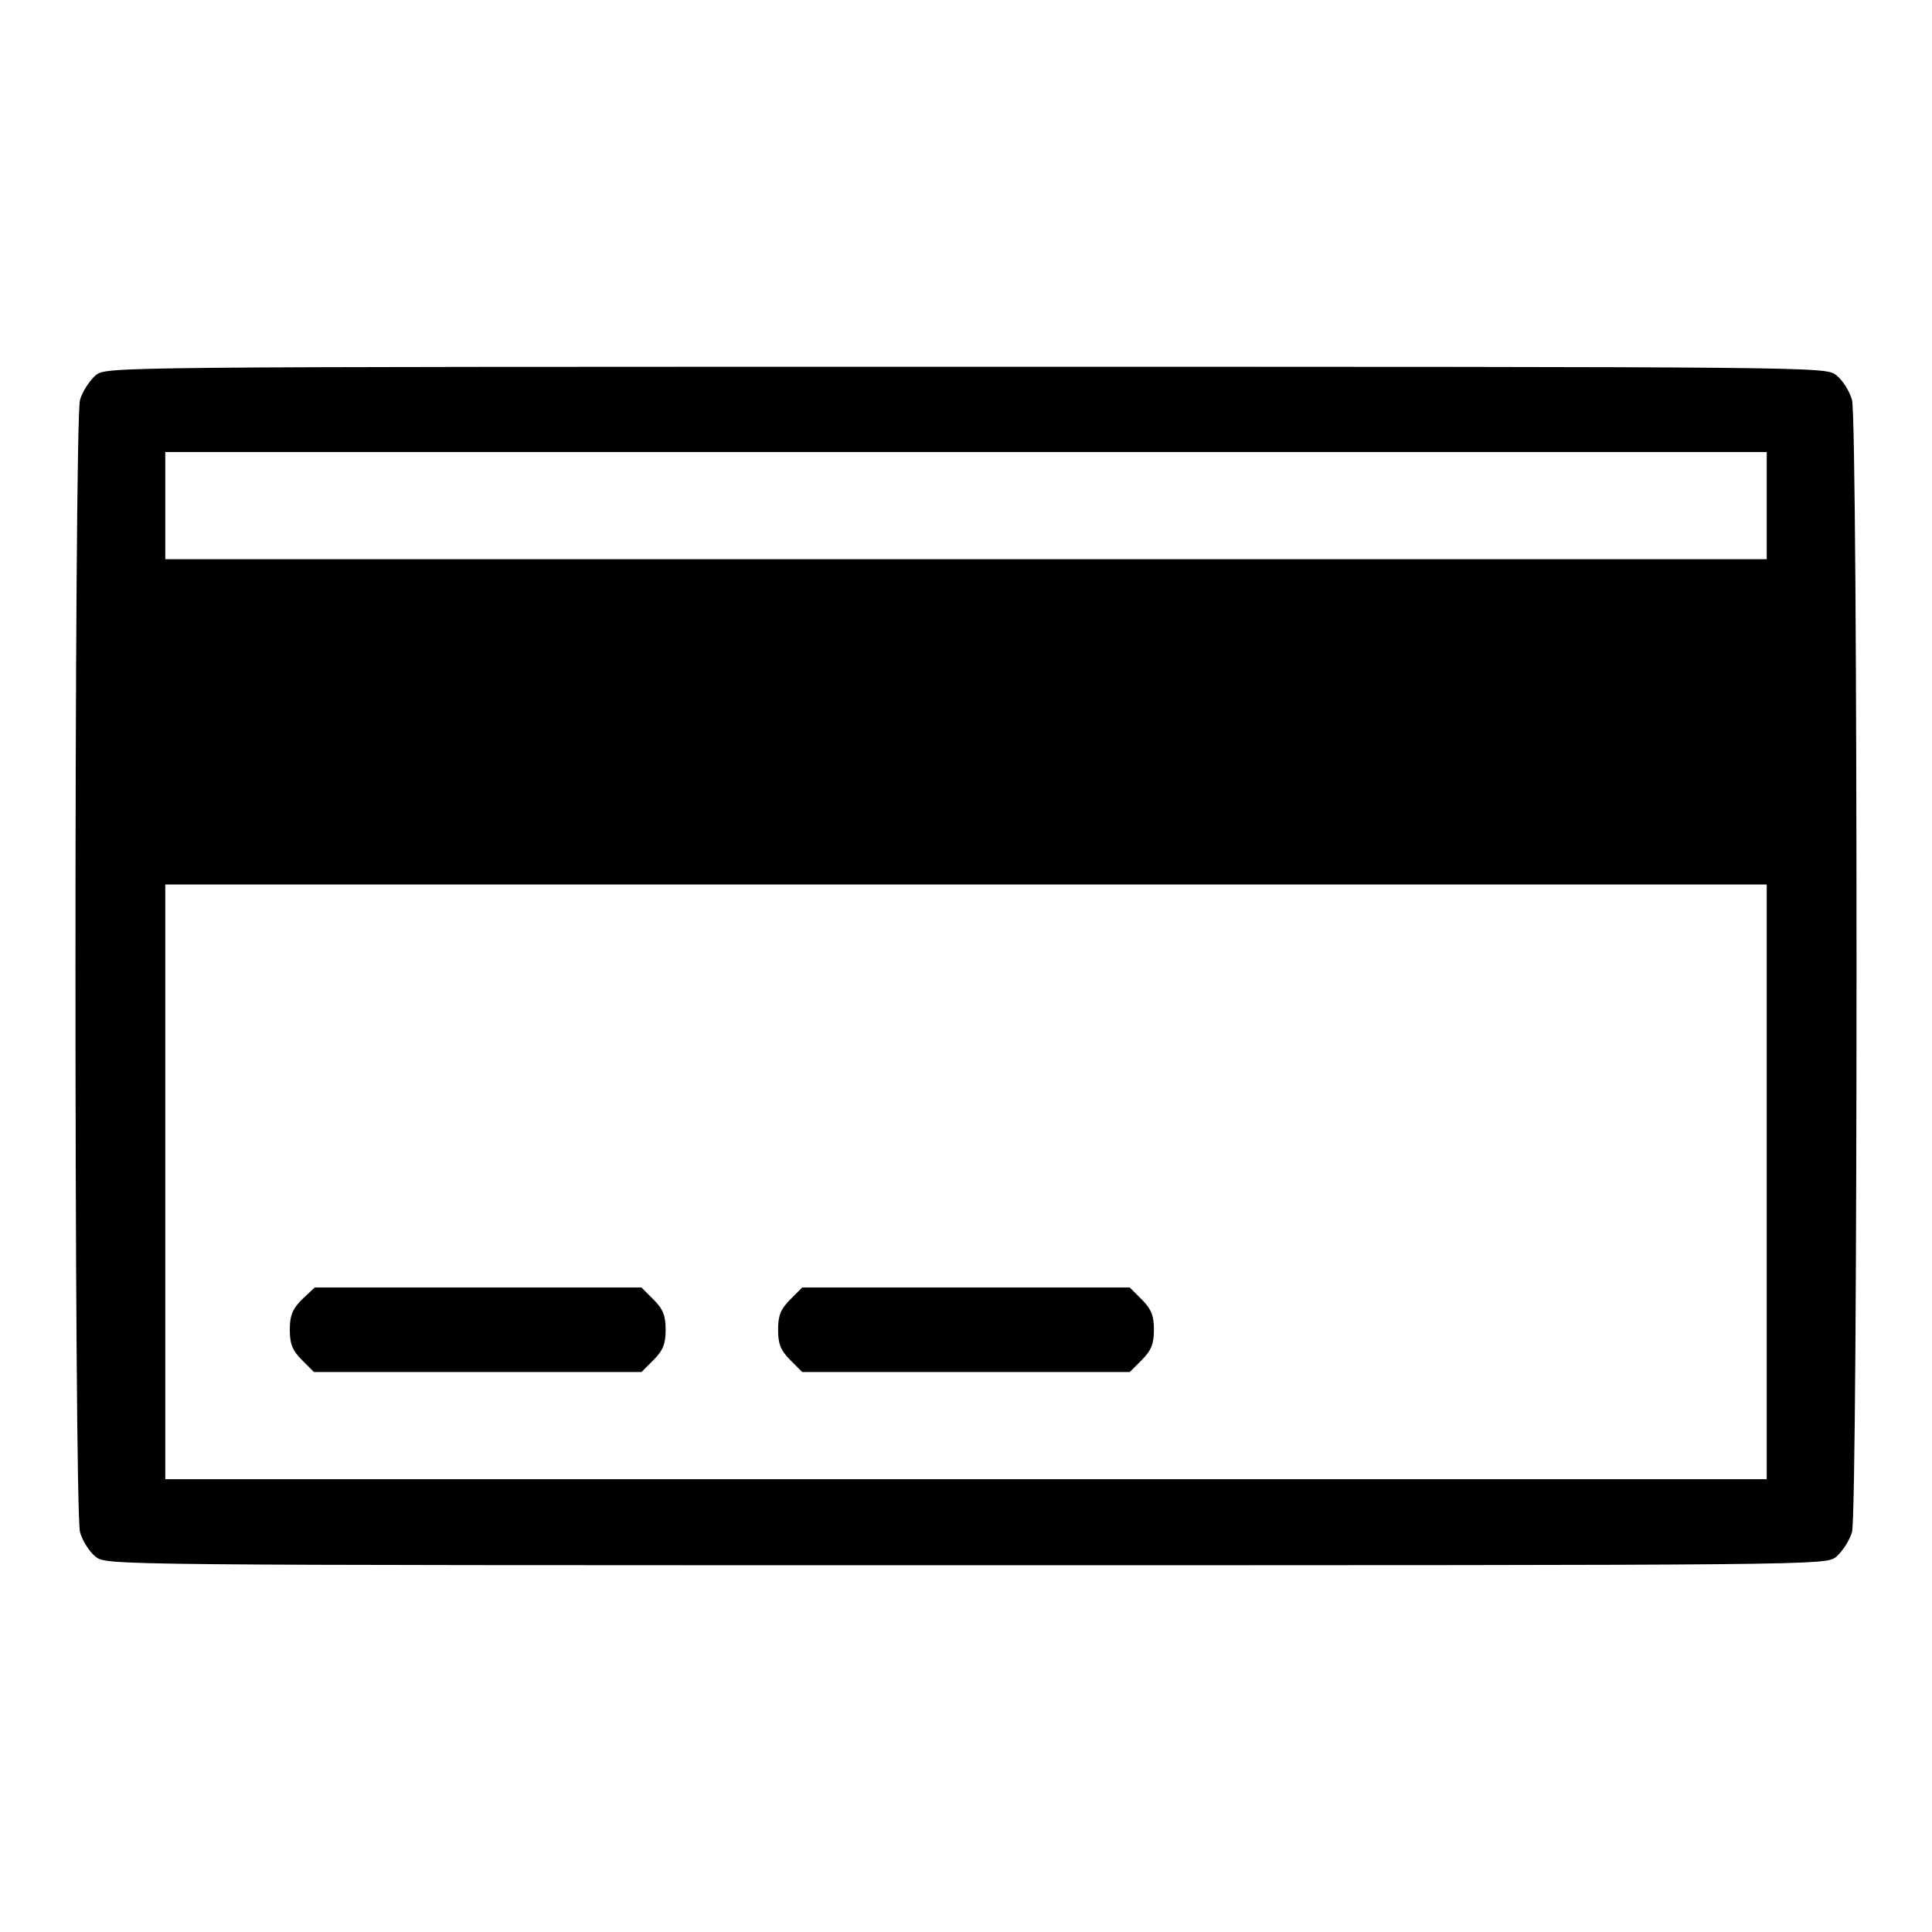
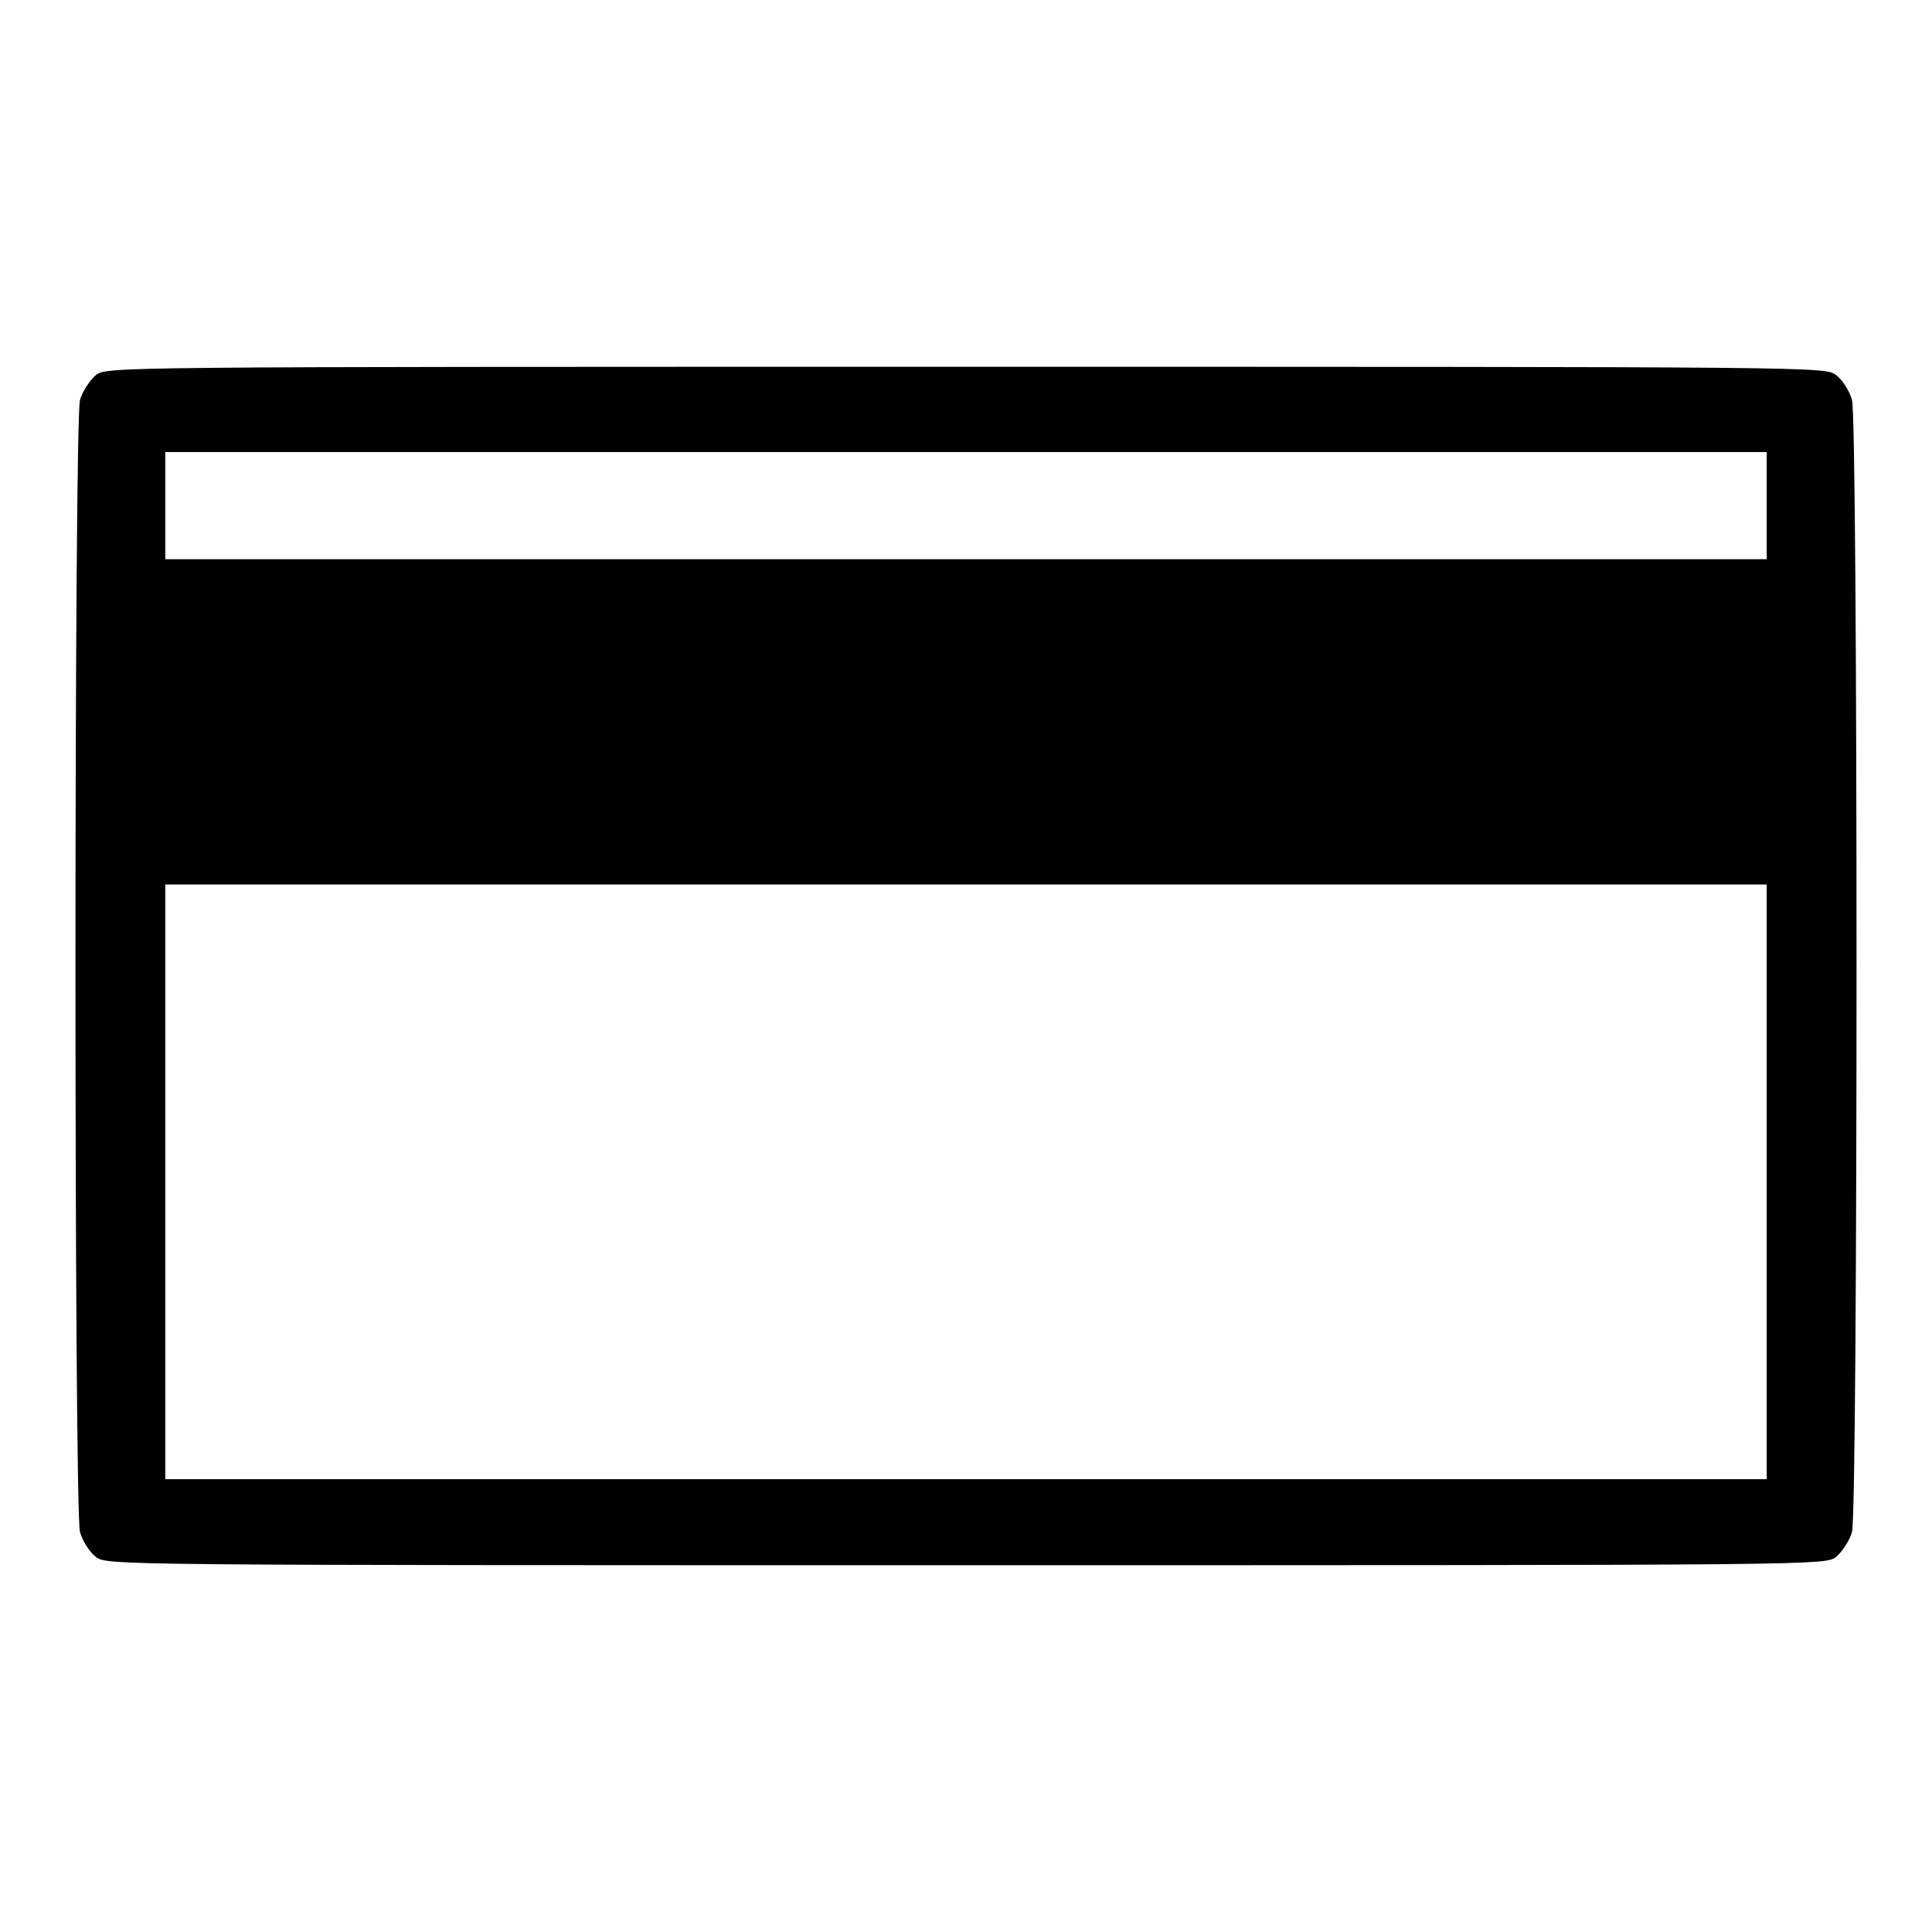
<svg xmlns="http://www.w3.org/2000/svg" version="1.1" x="0px" y="0px" viewBox="0 0 256 256" enable-background="new 0 0 256 256" xml:space="preserve">
  <g>
    <g>
      <g>
        <path fill="#000000" d="M12.7,49.7c-0.8,0.7-1.8,2.2-2.1,3.3c-0.8,2.9-0.8,147.1,0,150c0.3,1.1,1.2,2.6,2.1,3.3c1.5,1.1,1.5,1.1,115.3,1.1c113.8,0,113.8,0,115.3-1.1c0.8-0.7,1.8-2.2,2.1-3.3c0.8-2.9,0.8-147.1,0-150c-0.3-1.1-1.2-2.6-2.1-3.3c-1.5-1.1-1.5-1.1-115.3-1.1C14.2,48.6,14.2,48.6,12.7,49.7z M234.1,67v7.1H128H21.9V67v-7.1H128h106.1V67z M234.1,156.6v39.4H128H21.9v-39.4v-39.4H128h106.1V156.6z" />
-         <path fill="#000000" d="M40,172.2c-1.3,1.3-1.6,2.2-1.6,4s0.3,2.7,1.6,4l1.6,1.6h21.7H85l1.6-1.6c1.3-1.3,1.6-2.2,1.6-4s-0.3-2.7-1.6-4l-1.6-1.6H63.3H41.7L40,172.2z" />
-         <path fill="#000000" d="M104.7,172.2c-1.3,1.3-1.6,2.2-1.6,4s0.3,2.7,1.6,4l1.6,1.6H128h21.7l1.6-1.6c1.3-1.3,1.6-2.2,1.6-4s-0.3-2.7-1.6-4l-1.6-1.6H128h-21.7L104.7,172.2z" />
      </g>
    </g>
  </g>
</svg>